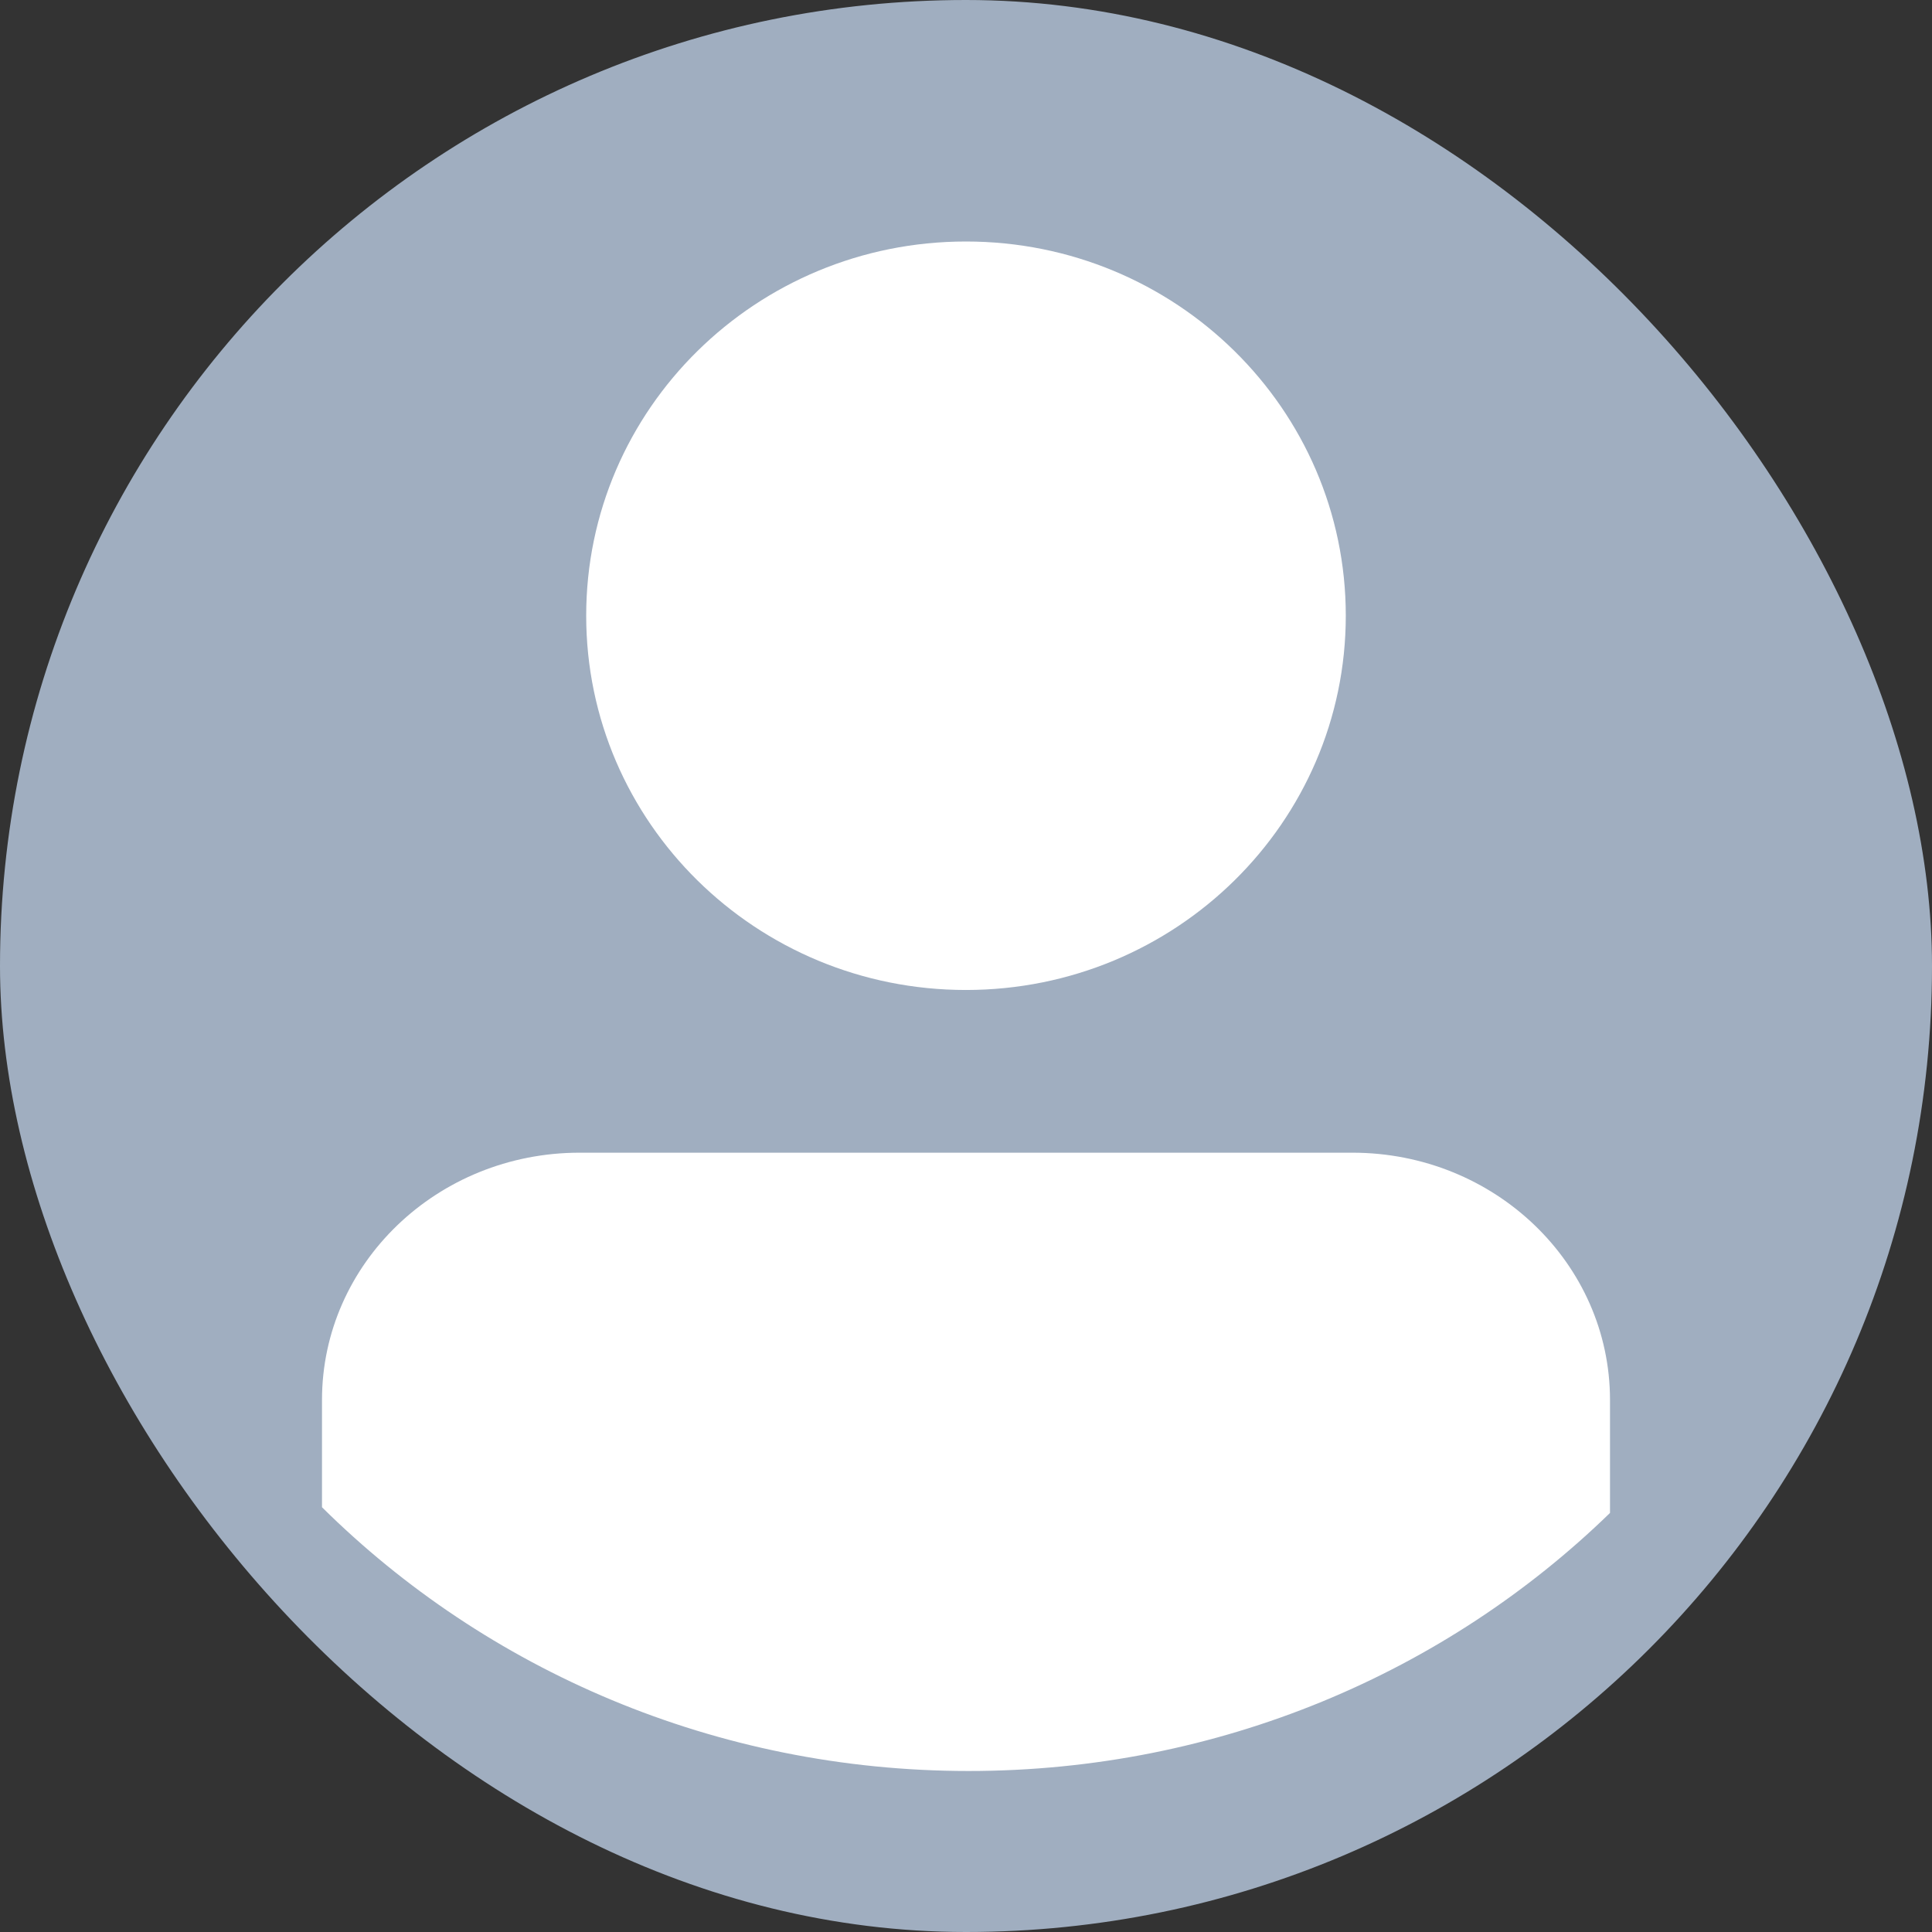
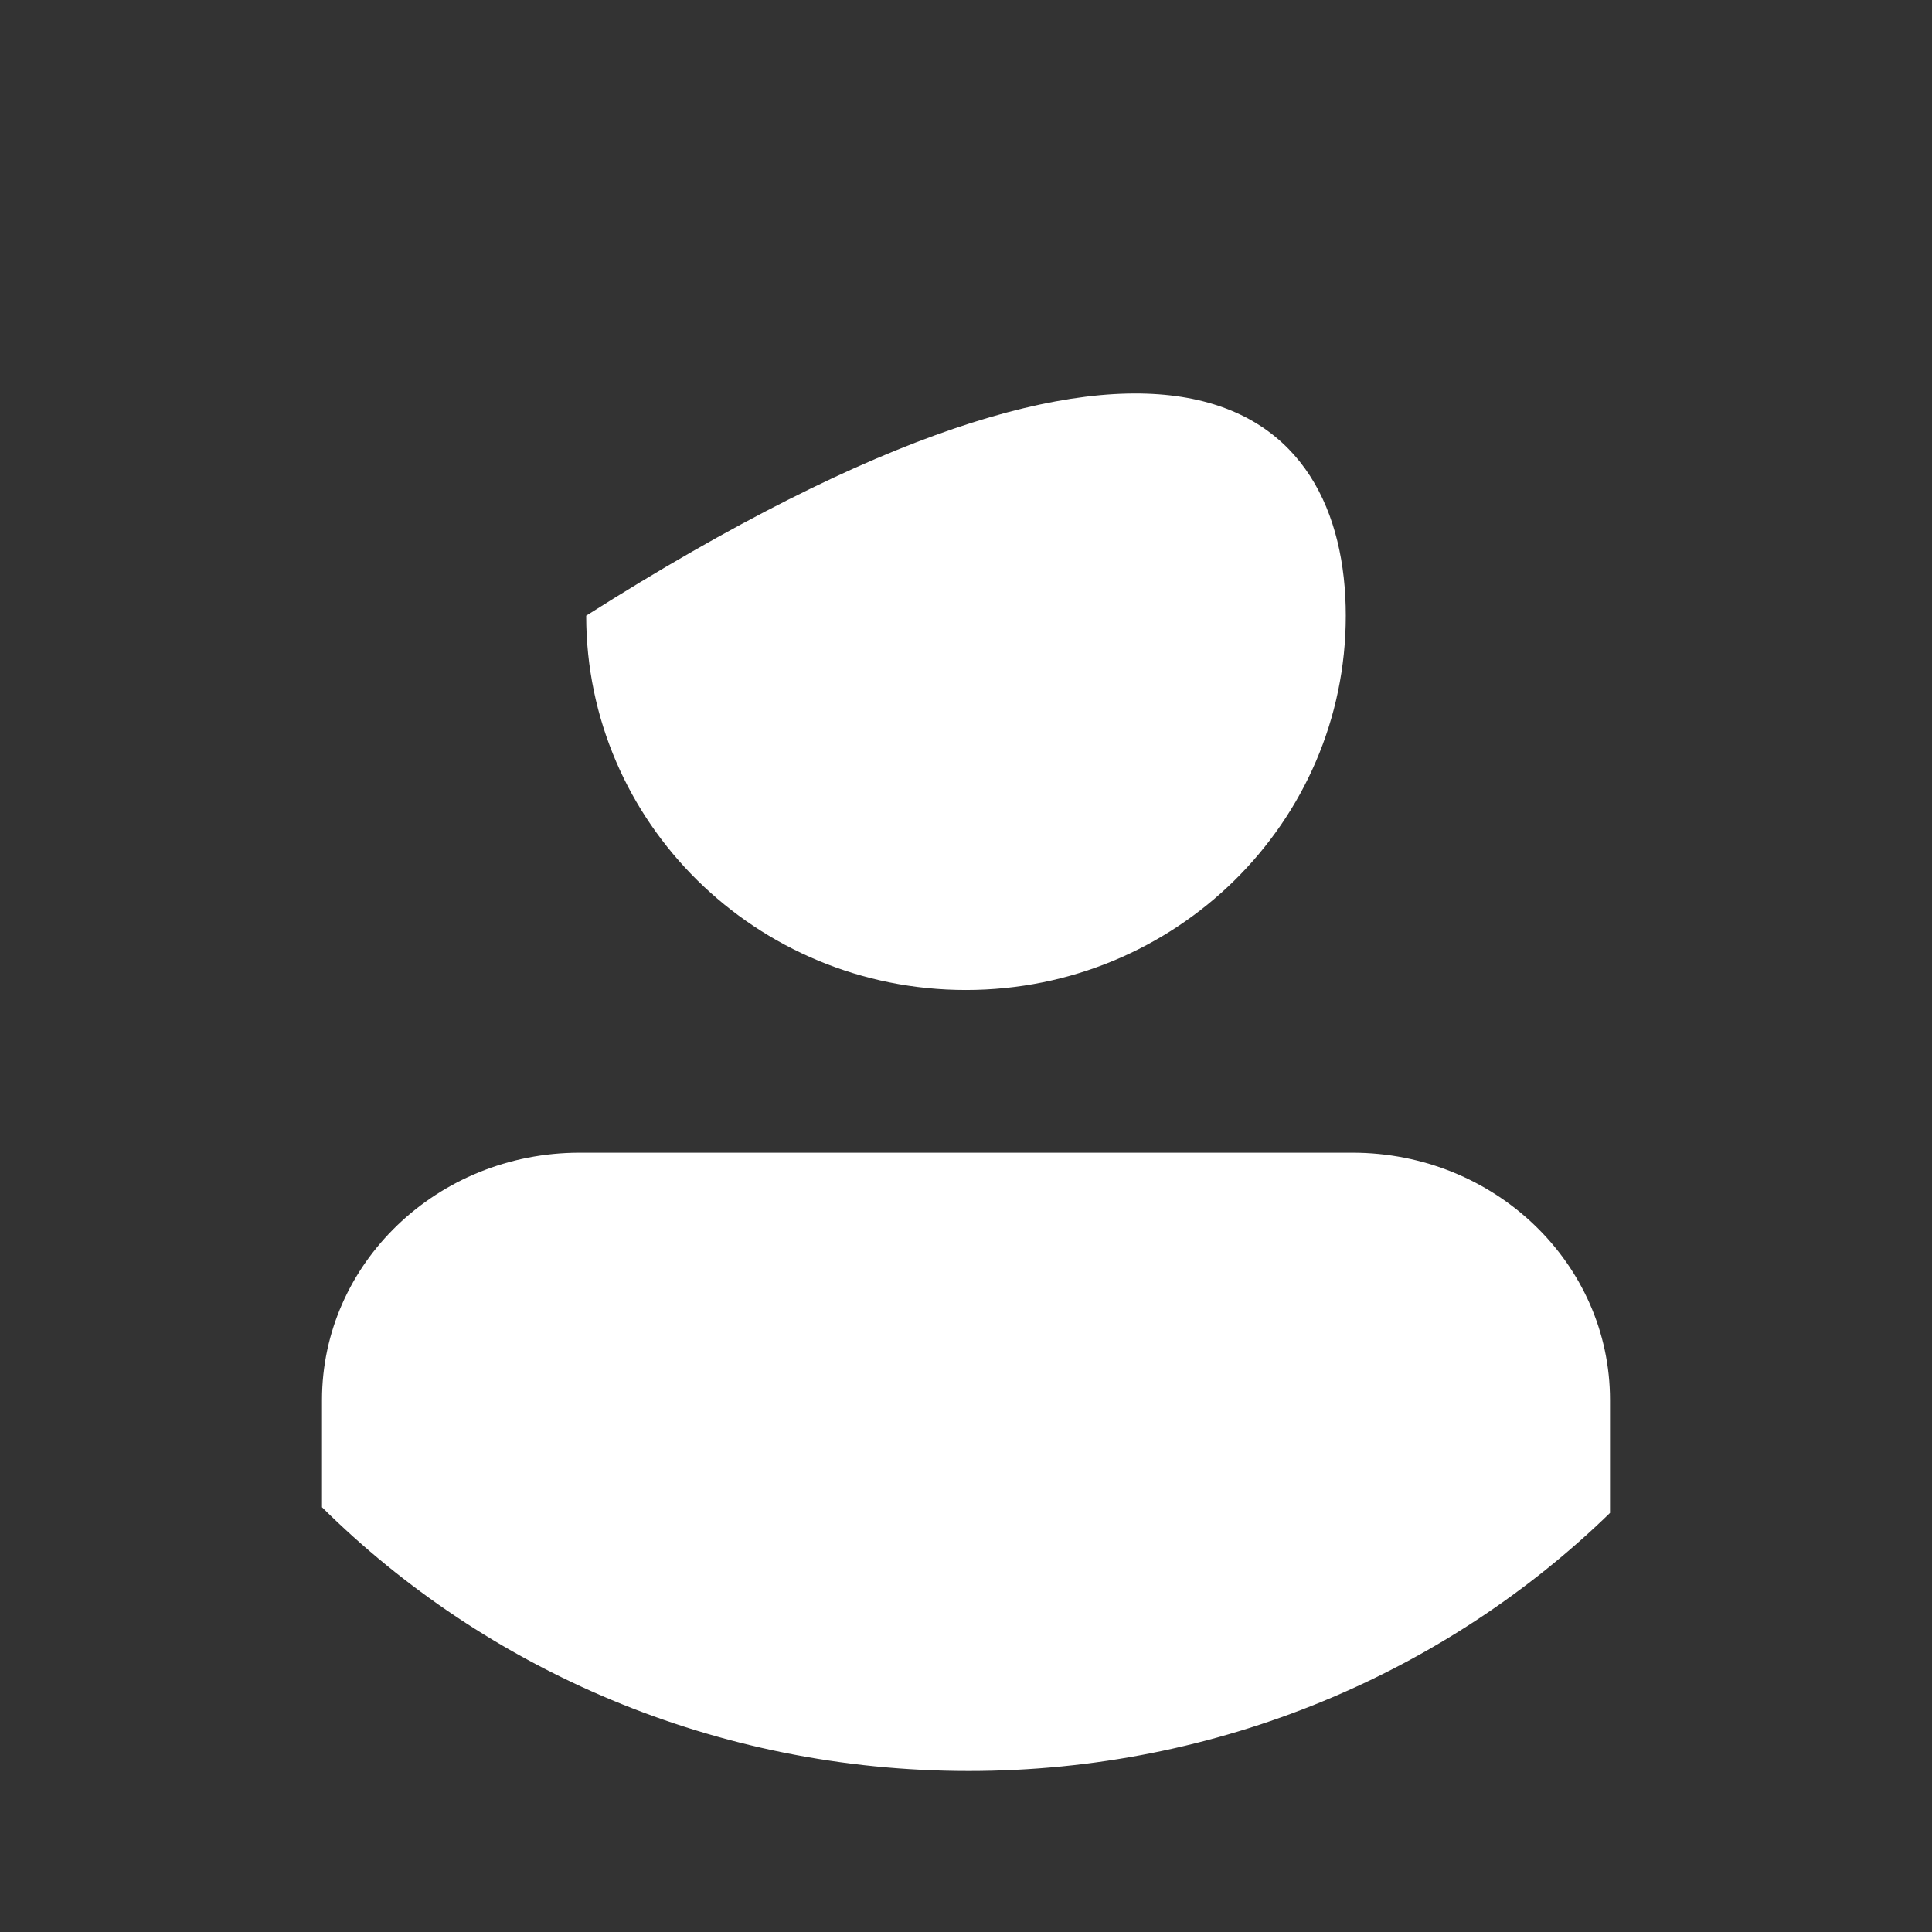
<svg xmlns="http://www.w3.org/2000/svg" width="128" height="128" viewBox="0 0 128 128" fill="none">
  <rect x="0" y="0" width="128" height="128" fill="#333333" stroke="none" />
-   <rect width="128" height="128" rx="64" fill="#A0AEC0" />
-   <path fill-rule="evenodd" clip-rule="evenodd" d="M38.837 40.79C38.837 27.097 50.099 16 63.996 16C77.892 16 89.162 27.097 89.162 40.79C89.162 54.492 77.892 65.589 63.996 65.589C50.099 65.589 38.837 54.492 38.837 40.79ZM64.179 117.333C80.794 117.333 95.829 110.779 106.667 100.235V92.755C106.667 83.71 99.029 76.369 89.6 76.369H38.4C28.971 76.369 21.333 83.71 21.333 92.755V99.858C32.196 110.615 47.377 117.333 64.179 117.333Z" fill="white" />
+   <path fill-rule="evenodd" clip-rule="evenodd" d="M38.837 40.79C77.892 16 89.162 27.097 89.162 40.79C89.162 54.492 77.892 65.589 63.996 65.589C50.099 65.589 38.837 54.492 38.837 40.79ZM64.179 117.333C80.794 117.333 95.829 110.779 106.667 100.235V92.755C106.667 83.71 99.029 76.369 89.6 76.369H38.4C28.971 76.369 21.333 83.71 21.333 92.755V99.858C32.196 110.615 47.377 117.333 64.179 117.333Z" fill="white" />
</svg>